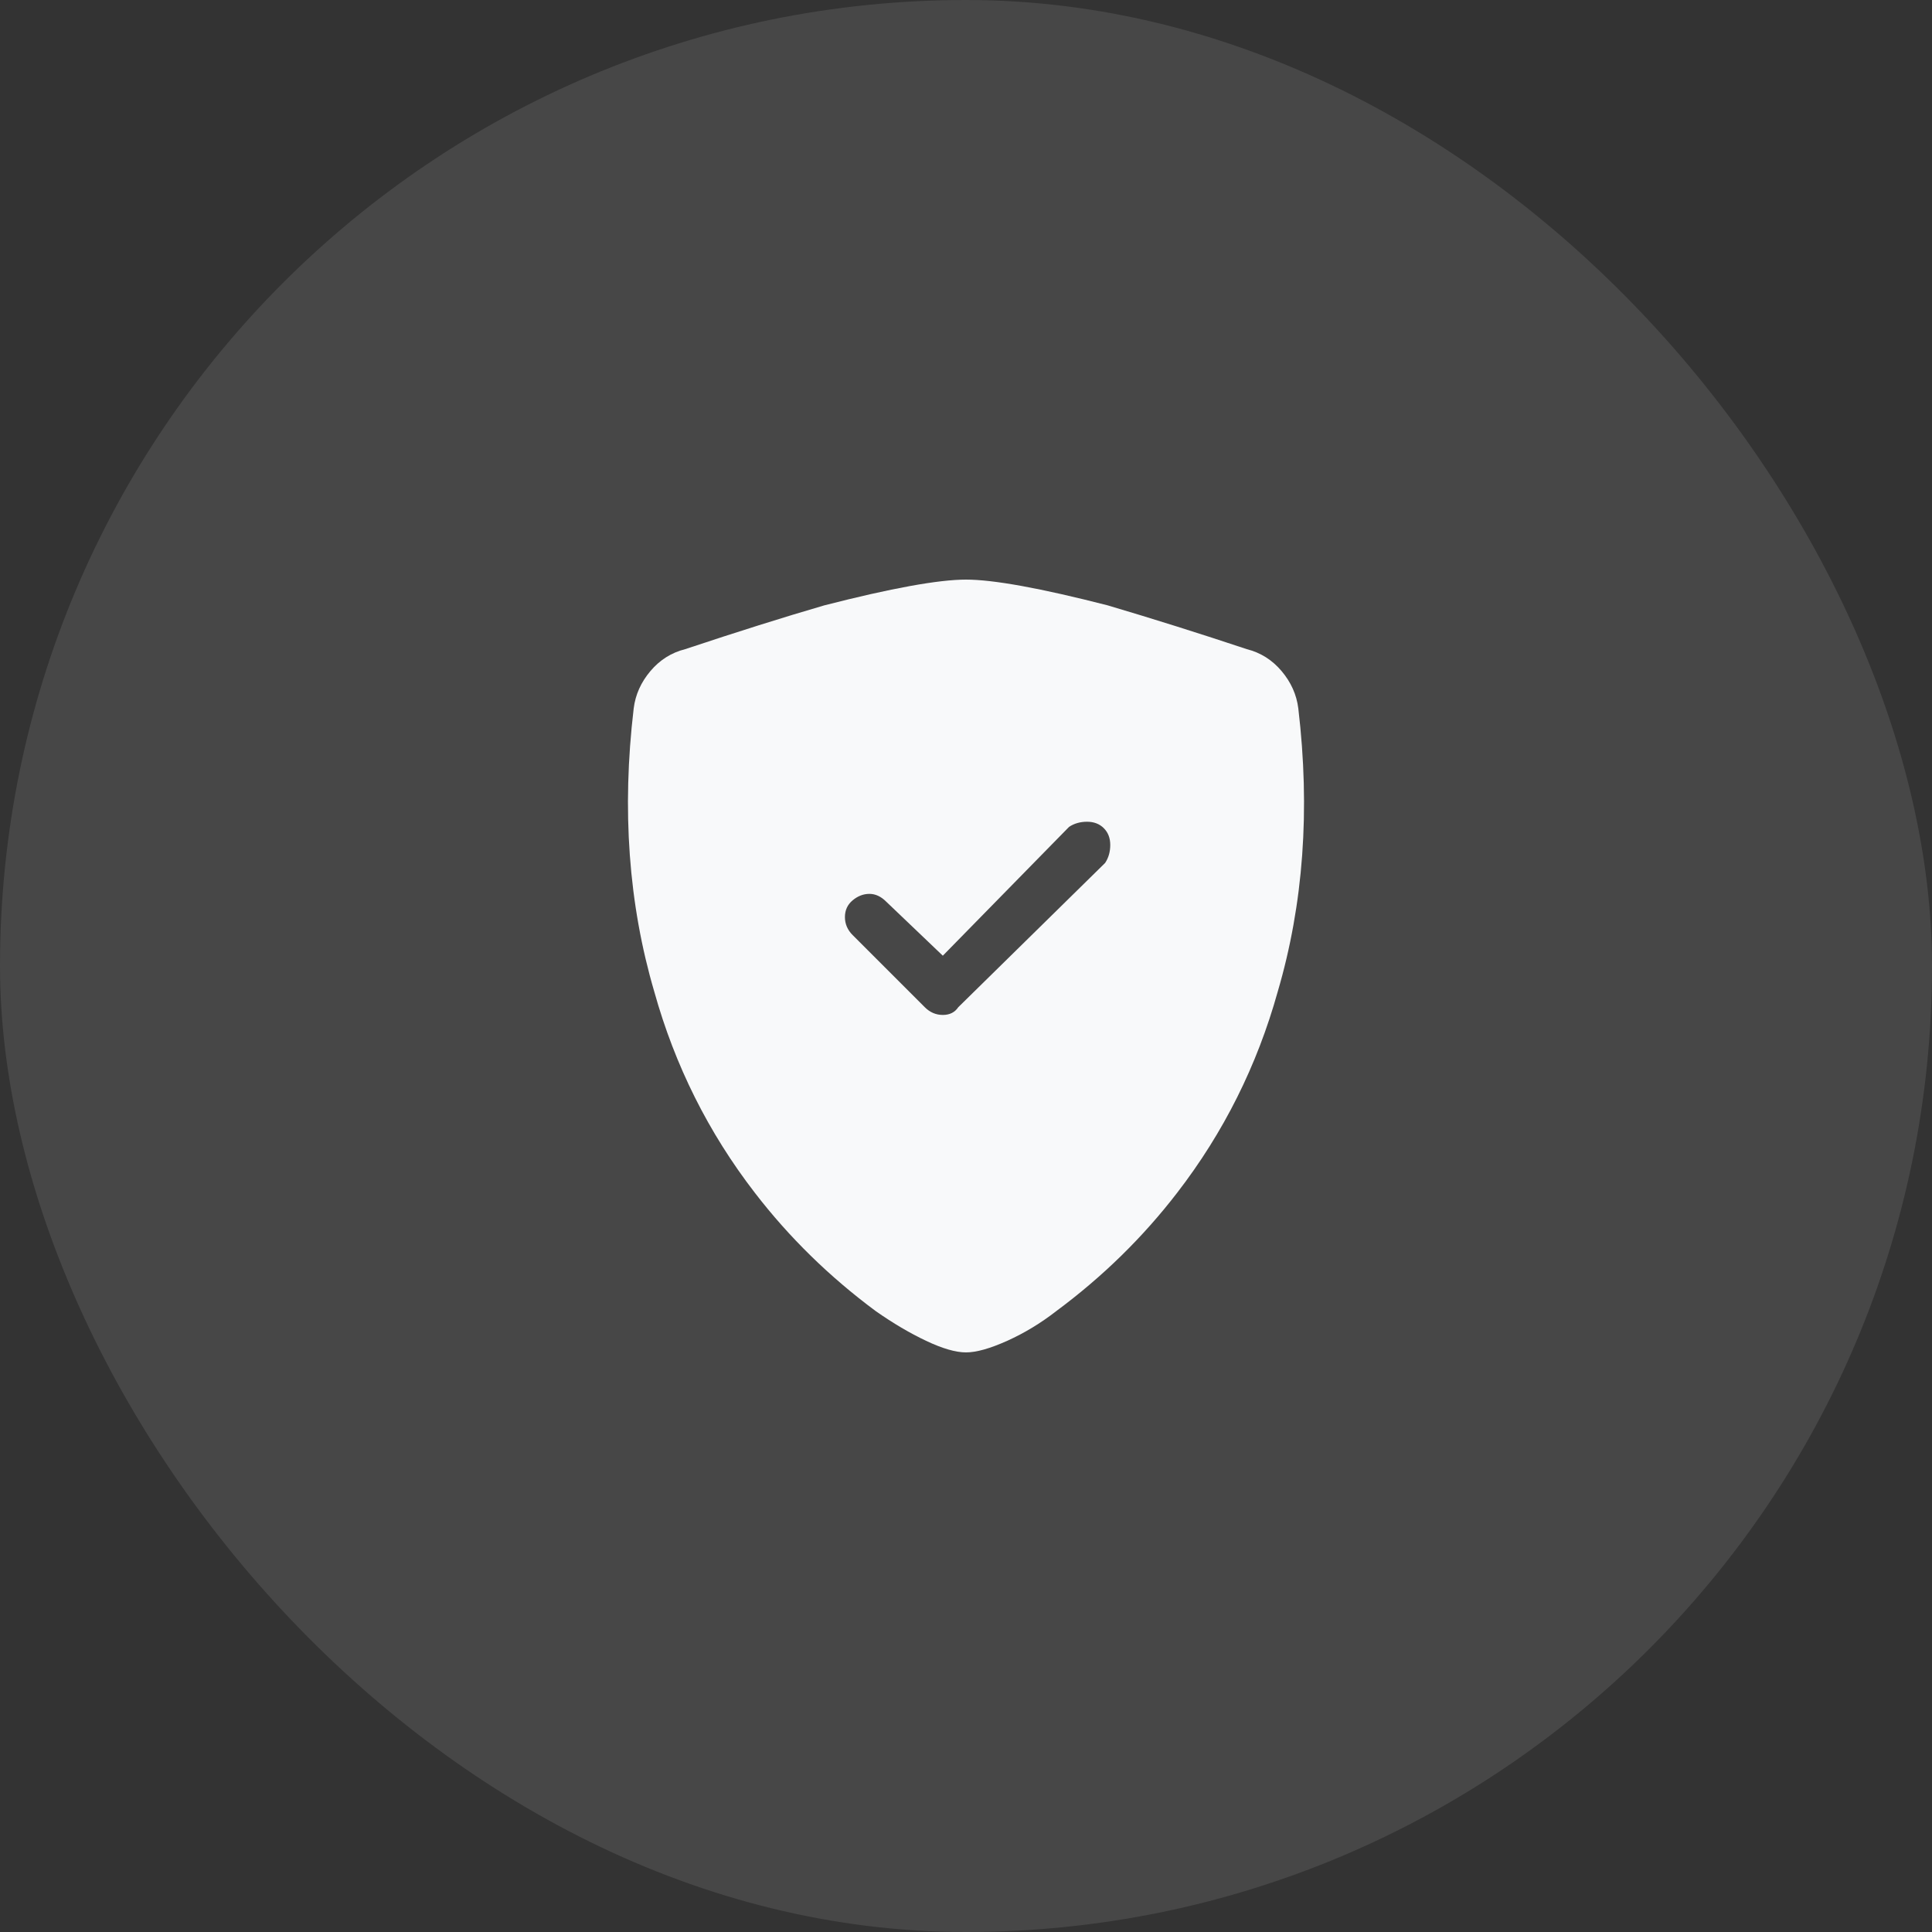
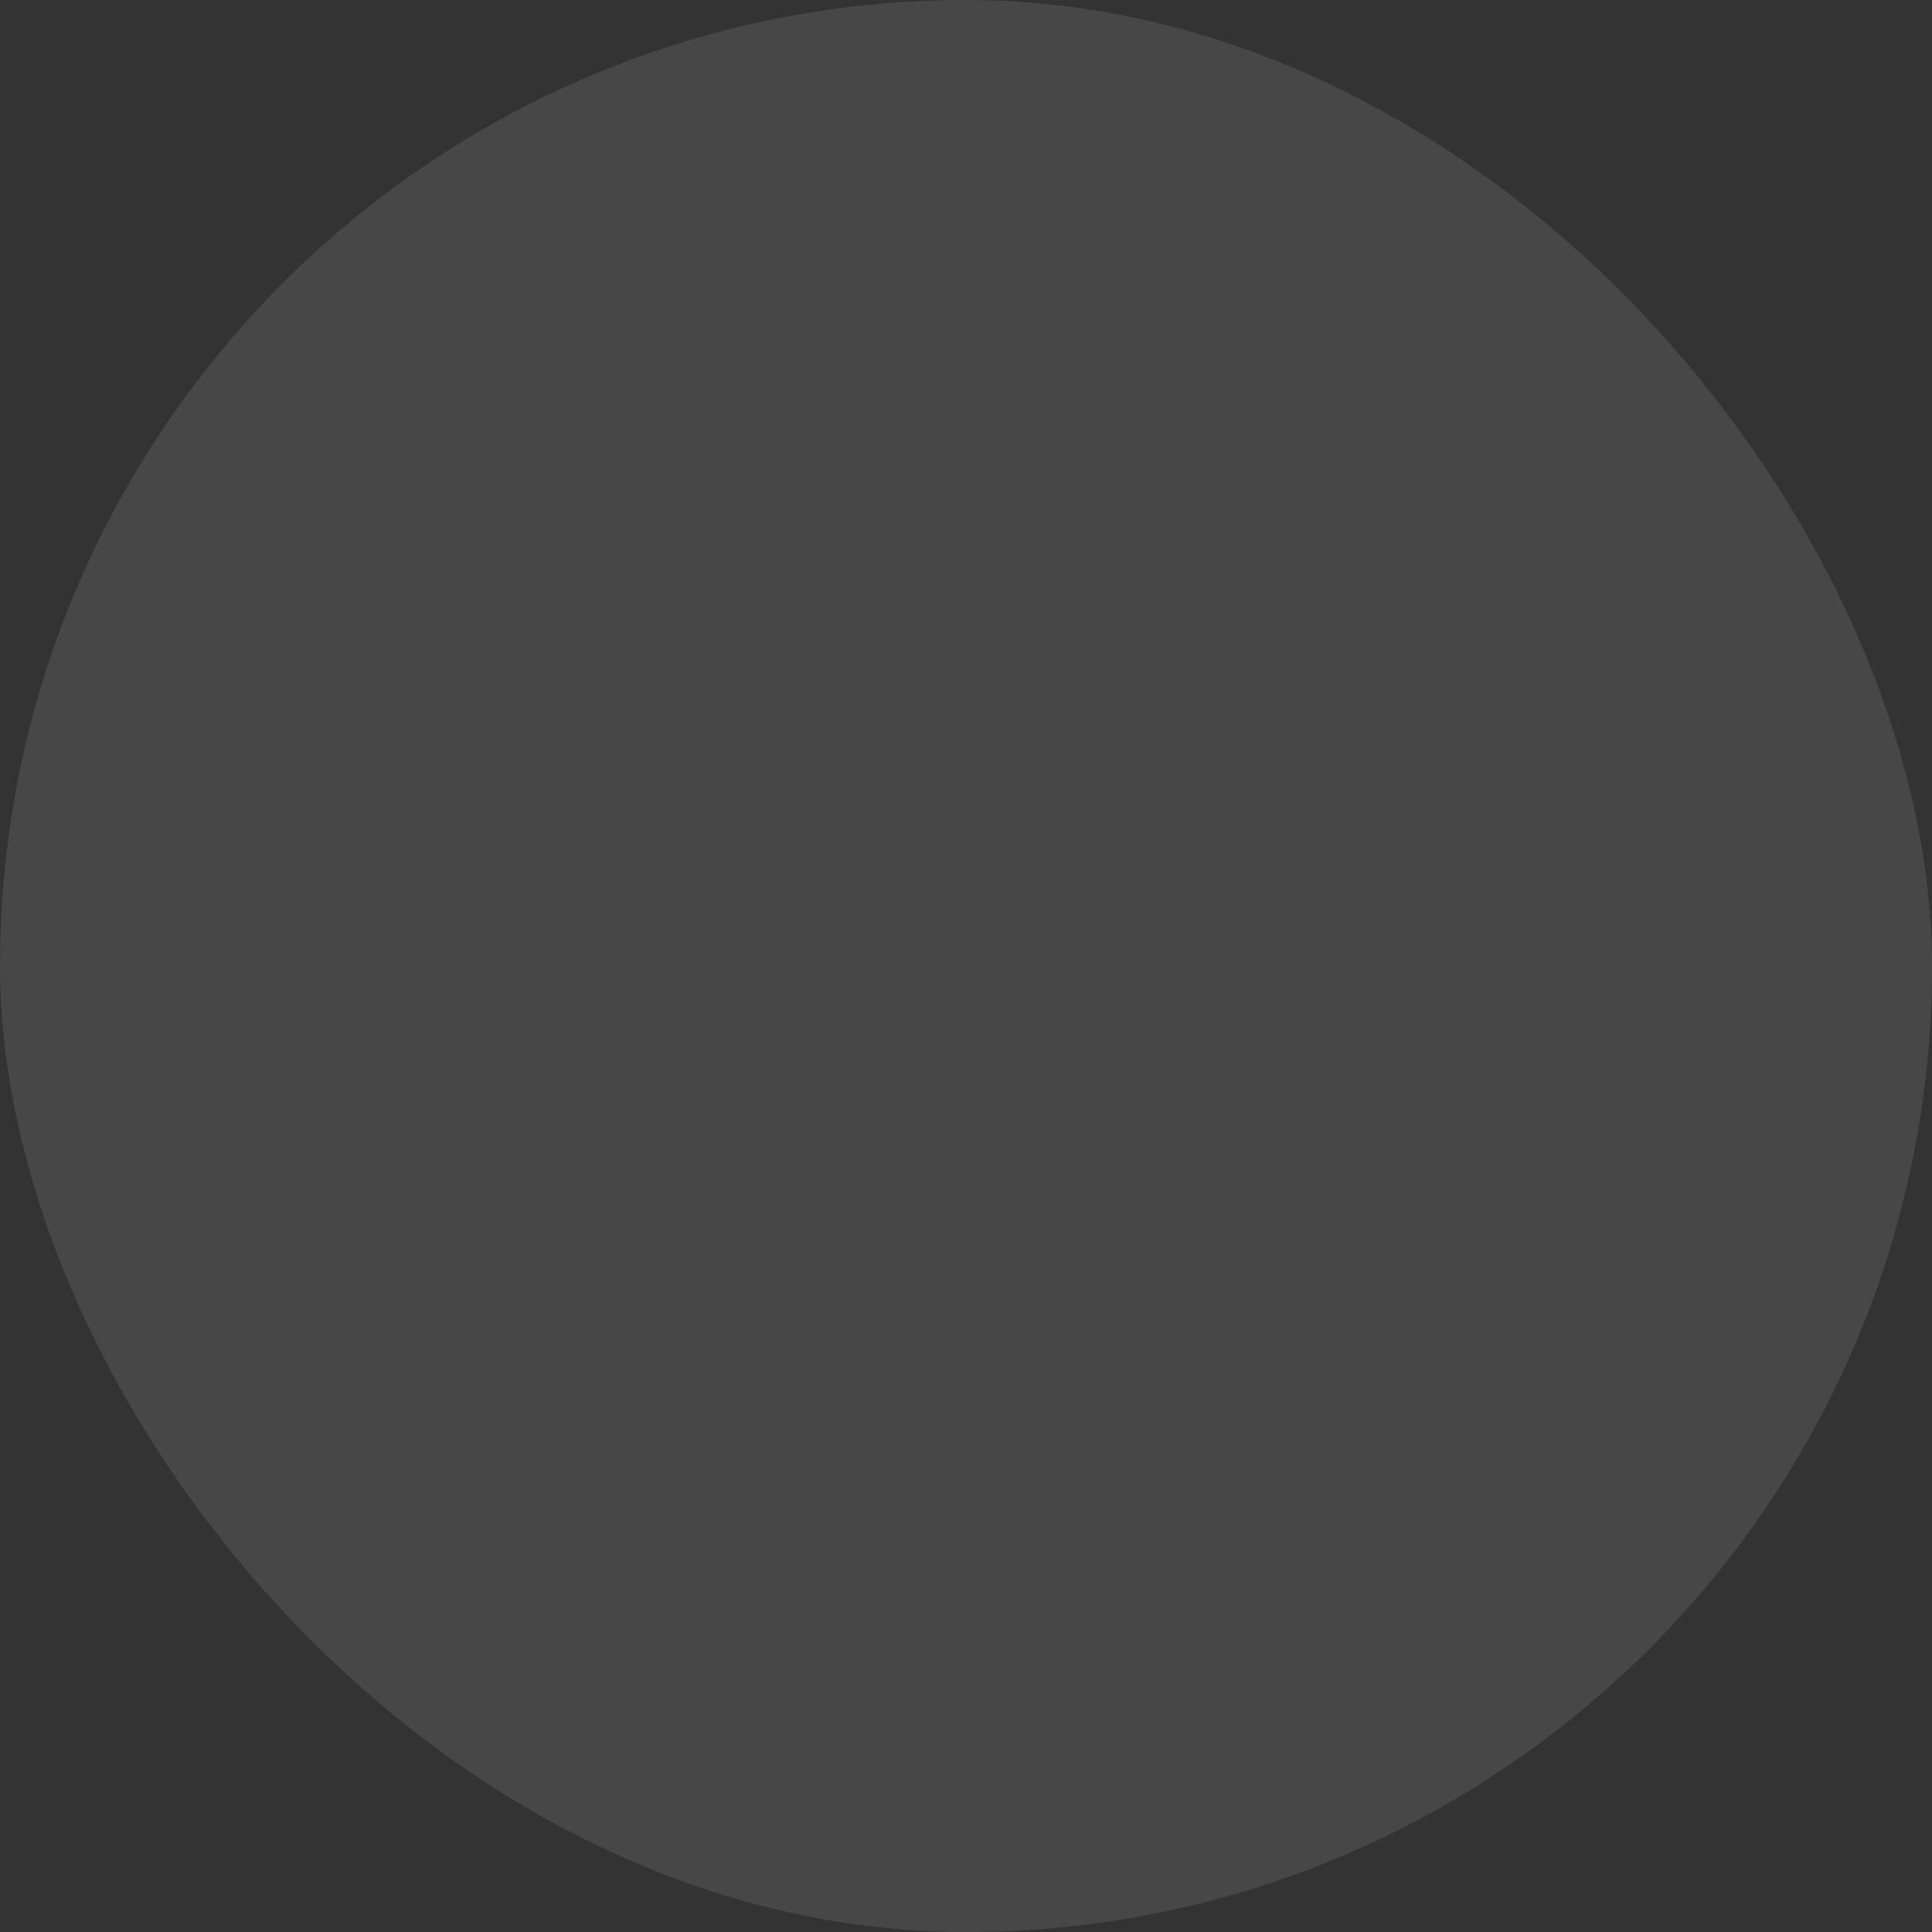
<svg xmlns="http://www.w3.org/2000/svg" width="60" height="60" viewBox="0 0 60 60" fill="none">
  <rect x="0" y="0" width="60" height="60" fill="#333333" stroke="none" />
  <rect width="60" height="60" rx="30" fill="white" fill-opacity="0.1" />
-   <path d="M30 18C29.147 18 27.68 18.267 25.6 18.8C24.32 19.173 22.88 19.627 21.28 20.16C20.853 20.267 20.493 20.493 20.2 20.84C19.907 21.187 19.733 21.573 19.68 22C19.307 25.147 19.52 28.08 20.32 30.8C20.96 33.093 22 35.173 23.44 37.04C24.507 38.427 25.76 39.653 27.2 40.72C27.733 41.093 28.253 41.4 28.76 41.64C29.267 41.88 29.68 42 30 42C30.32 42 30.747 41.88 31.28 41.64C31.813 41.4 32.32 41.093 32.8 40.72C34.24 39.653 35.493 38.427 36.56 37.04C38 35.173 39.04 33.093 39.68 30.8C40.48 28.08 40.693 25.147 40.32 22C40.267 21.573 40.093 21.187 39.8 20.84C39.507 20.493 39.147 20.267 38.72 20.16C37.28 19.68 35.84 19.227 34.4 18.8C32.32 18.267 30.853 18 30 18ZM33.2 25.68C33.36 25.573 33.547 25.52 33.76 25.52C33.973 25.52 34.147 25.587 34.28 25.72C34.413 25.853 34.48 26.027 34.48 26.24C34.48 26.453 34.427 26.64 34.32 26.8L29.76 31.28C29.653 31.44 29.493 31.52 29.28 31.52C29.067 31.52 28.88 31.44 28.72 31.28L26.48 29.04C26.32 28.88 26.24 28.693 26.24 28.48C26.24 28.267 26.32 28.093 26.48 27.96C26.64 27.827 26.813 27.76 27 27.76C27.187 27.76 27.36 27.84 27.52 28L29.28 29.68L33.2 25.68Z" fill="#F8F9FA" />
</svg>